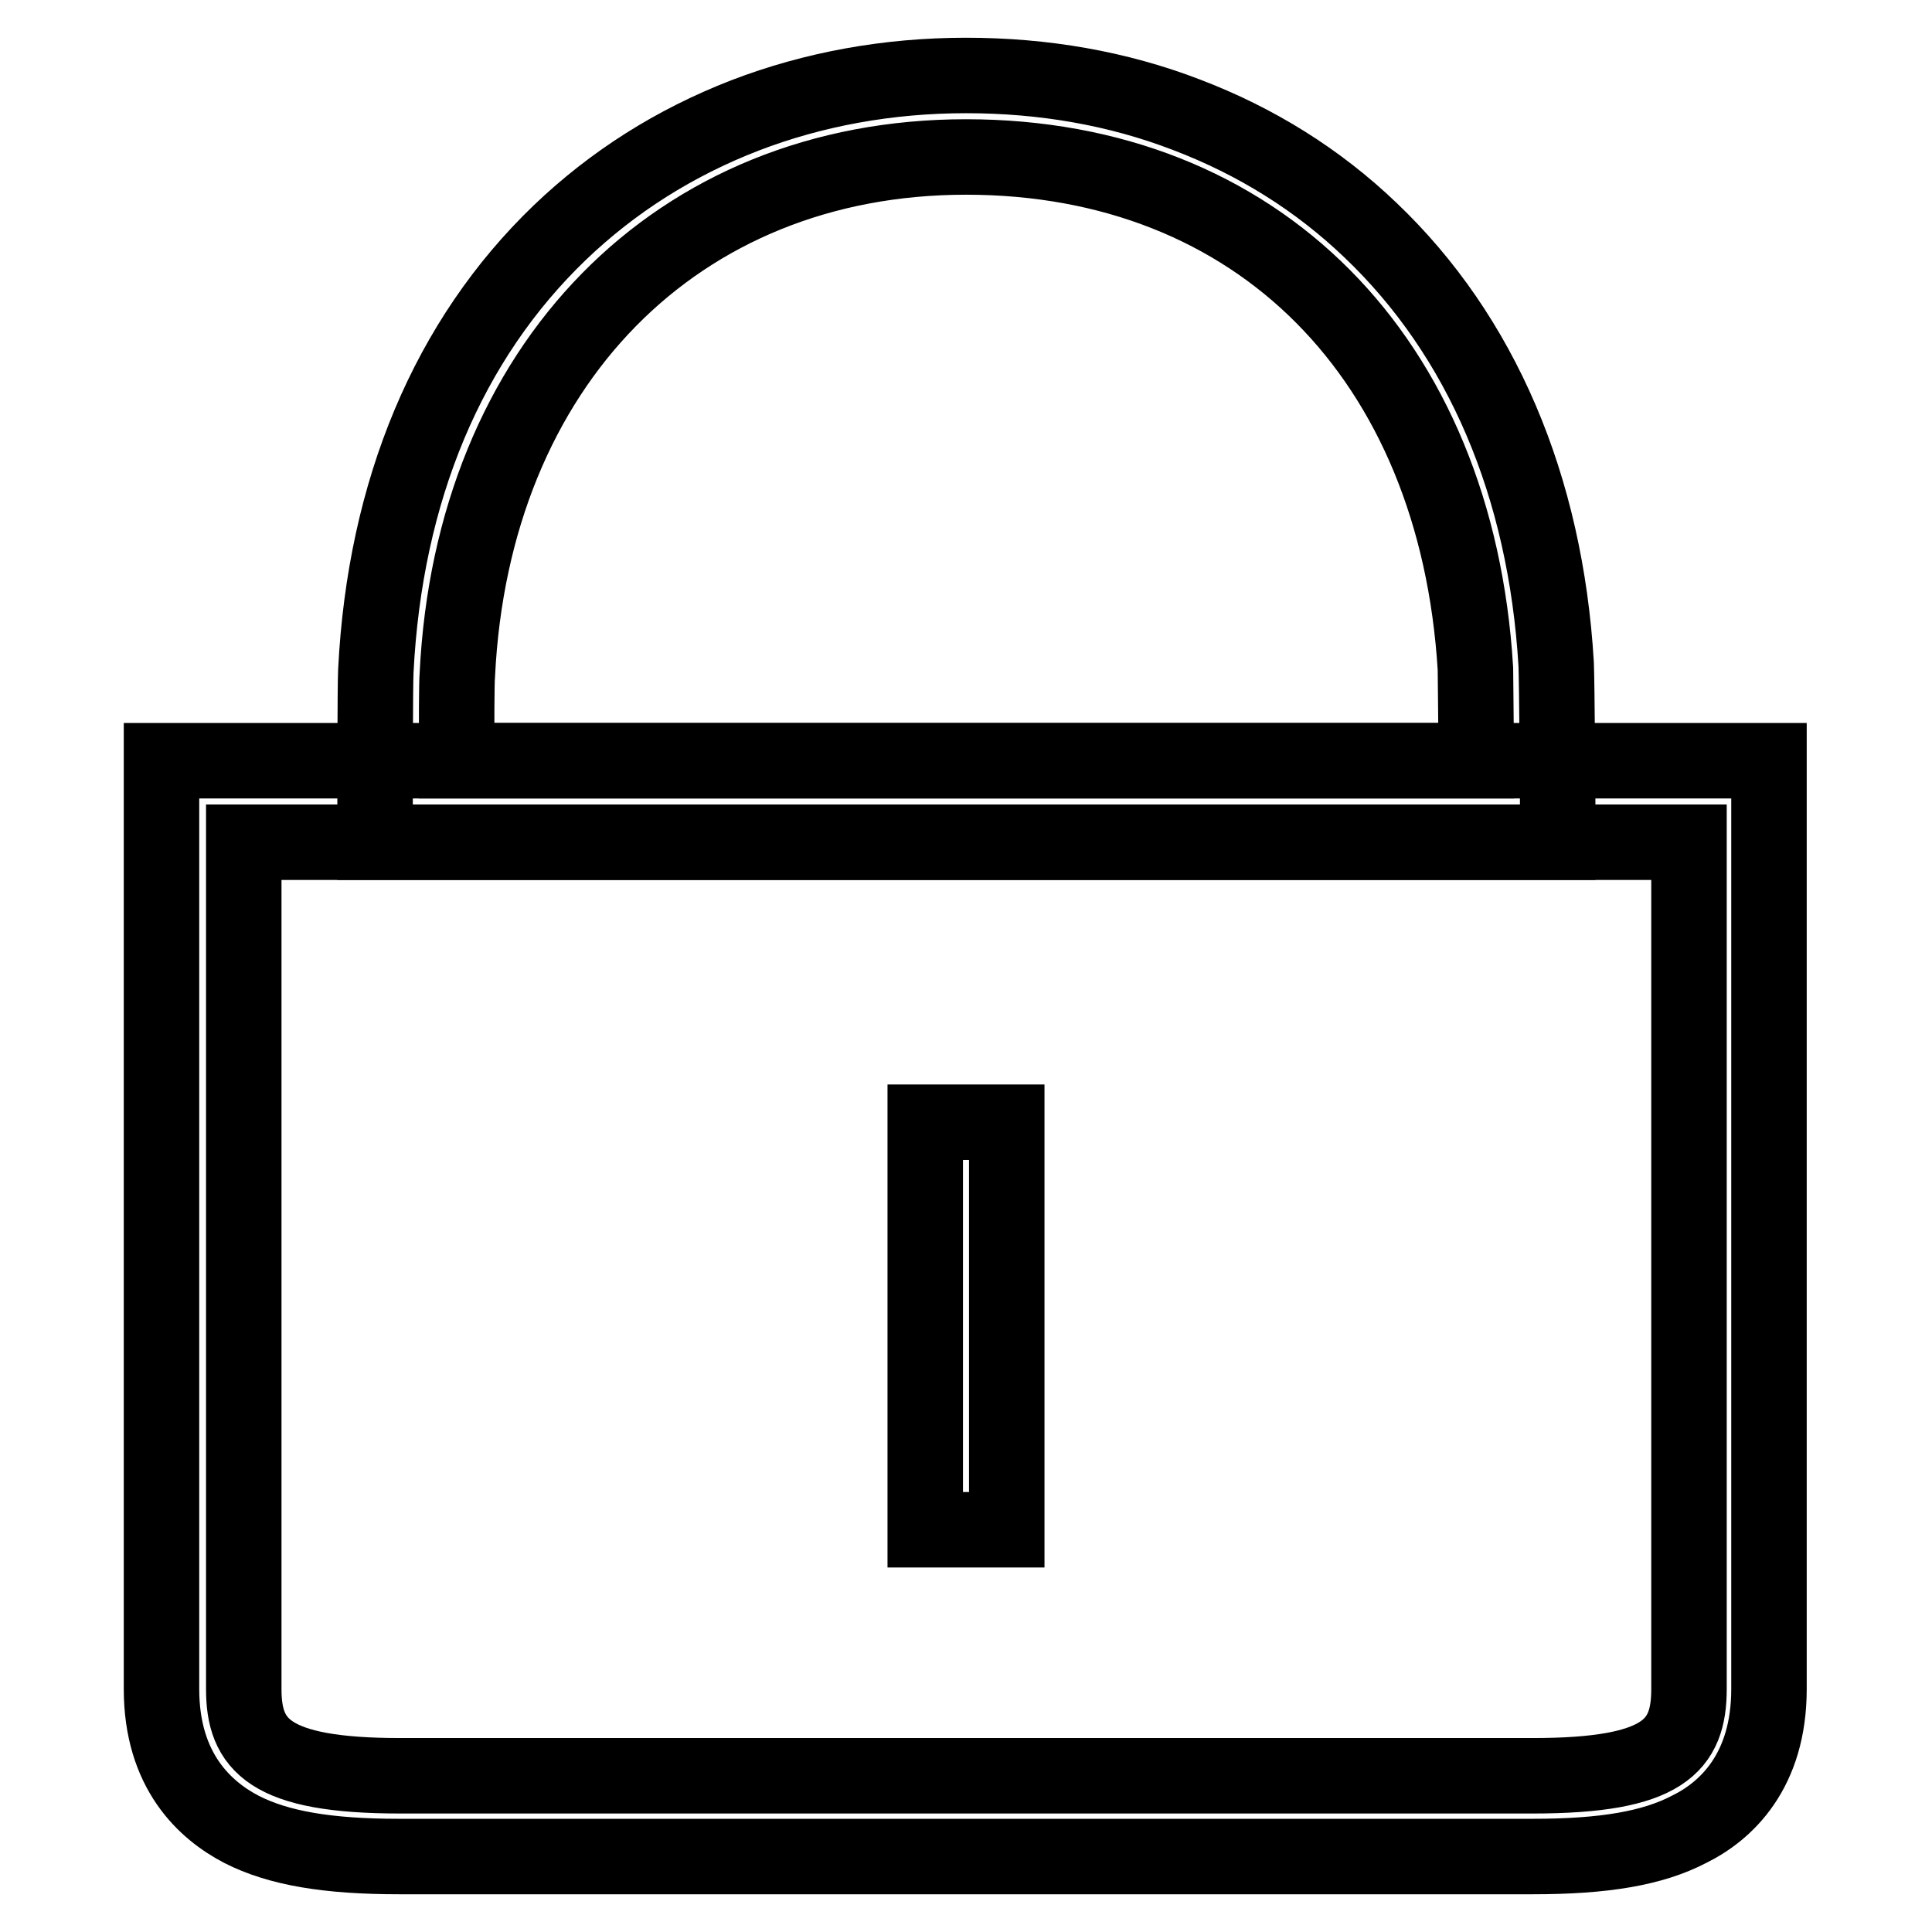
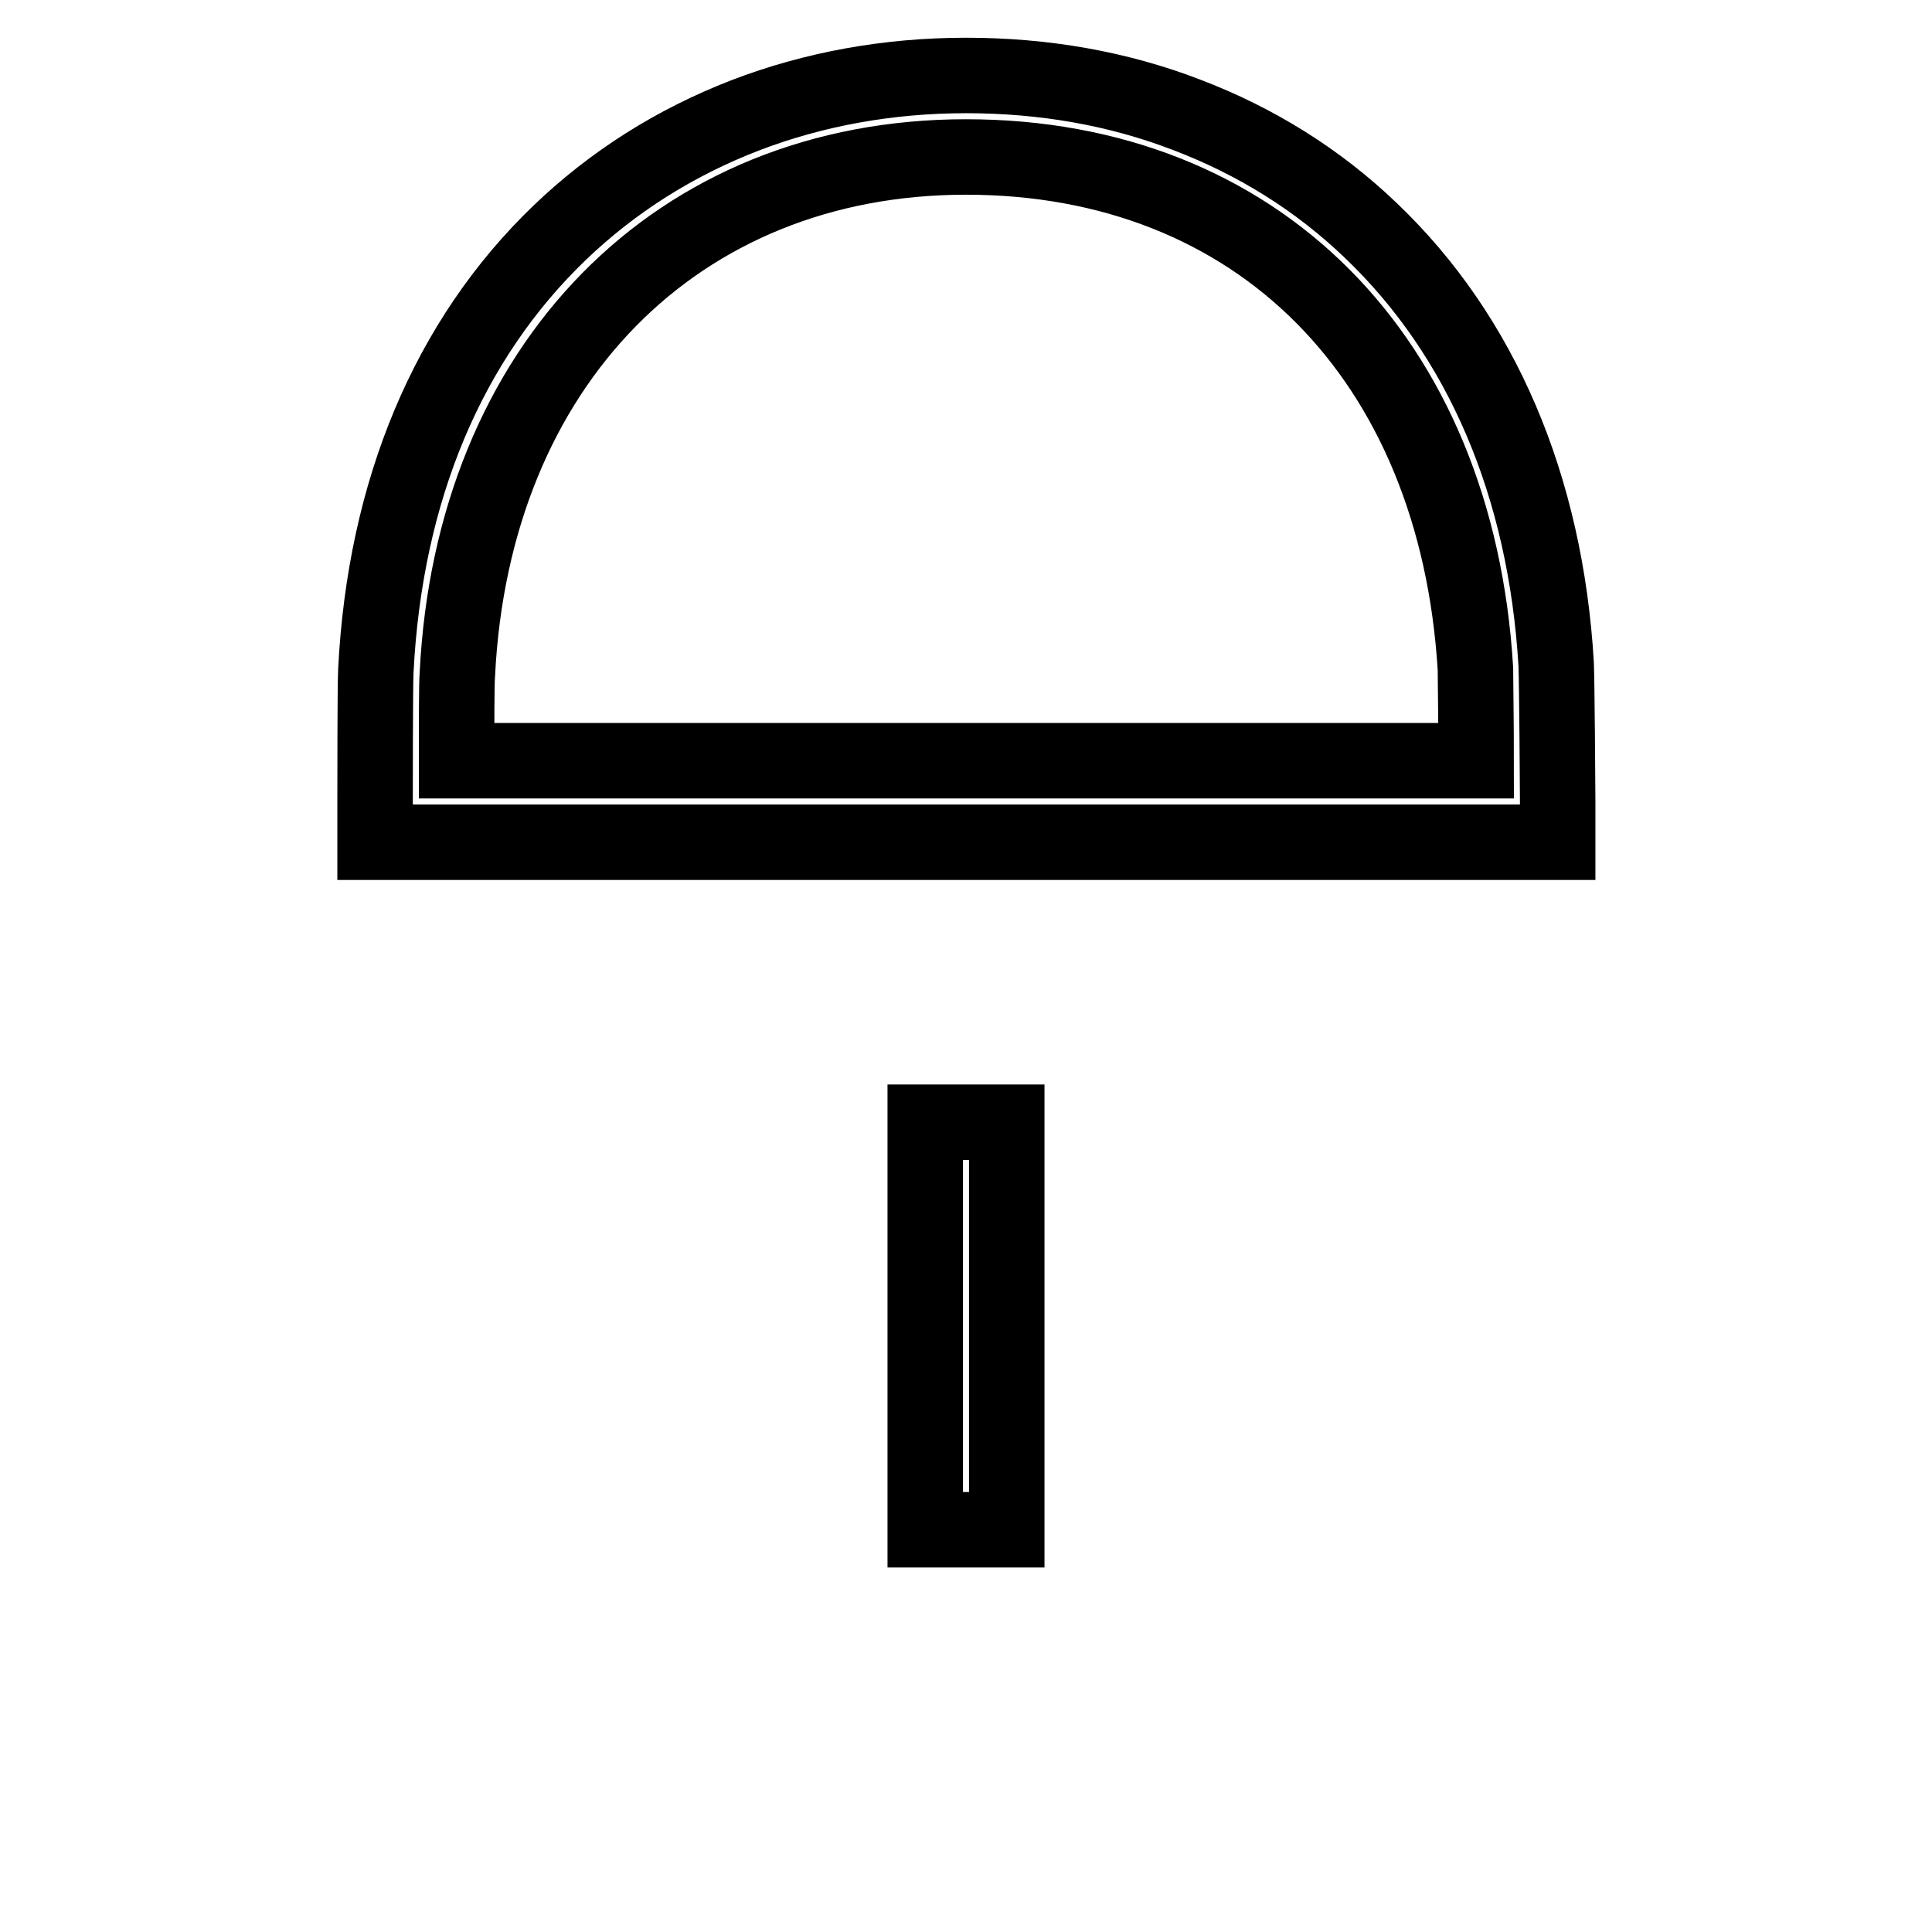
<svg xmlns="http://www.w3.org/2000/svg" version="1.1" x="0px" y="0px" viewBox="0 0 256 256" enable-background="new 0 0 256 256" xml:space="preserve">
  <g>
-     <path stroke-width="10" fill-opacity="0" stroke="#000000" d="M203.1,246H52.9c-9.5,0-16-1.1-20.9-3.6c-4.8-2.5-10.6-7.7-10.6-18.6v-123h213v123 c0,10.9-5.7,16.2-10.6,18.6C219,244.9,212.6,246,203.1,246z M32.3,111.6v112.2c0,7.4,3.3,11.5,20.7,11.5h150.1 c17.4,0,20.7-4,20.7-11.5V111.6H32.3z" />
    <path stroke-width="10" fill-opacity="0" stroke="#000000" d="M206.3,111.6H49.7v-5.4c0-1.1,0-15.3,0.1-17.3C51,65,59.4,45,74.2,30.8c7-6.7,15.2-11.9,24.5-15.5 c9.1-3.5,19-5.3,29.3-5.3c10.3,0,20.1,1.7,29.2,5.2c9.2,3.5,17.4,8.6,24.4,15.3c14.7,14,23.2,33.9,24.6,57.5 c0.1,2.4,0.2,17,0.2,18.2V111.6L206.3,111.6z M60.5,100.8h135.1c0-4.8-0.1-11-0.1-12.2C193,47.4,166.6,20.8,128,20.8 c-38.3,0-65.4,27.6-67.4,68.6C60.5,90.4,60.5,96.2,60.5,100.8z" />
    <path stroke-width="10" fill-opacity="0" stroke="#000000" d="M122.6,148.7h10.8v54h-10.8V148.7z" />
  </g>
</svg>